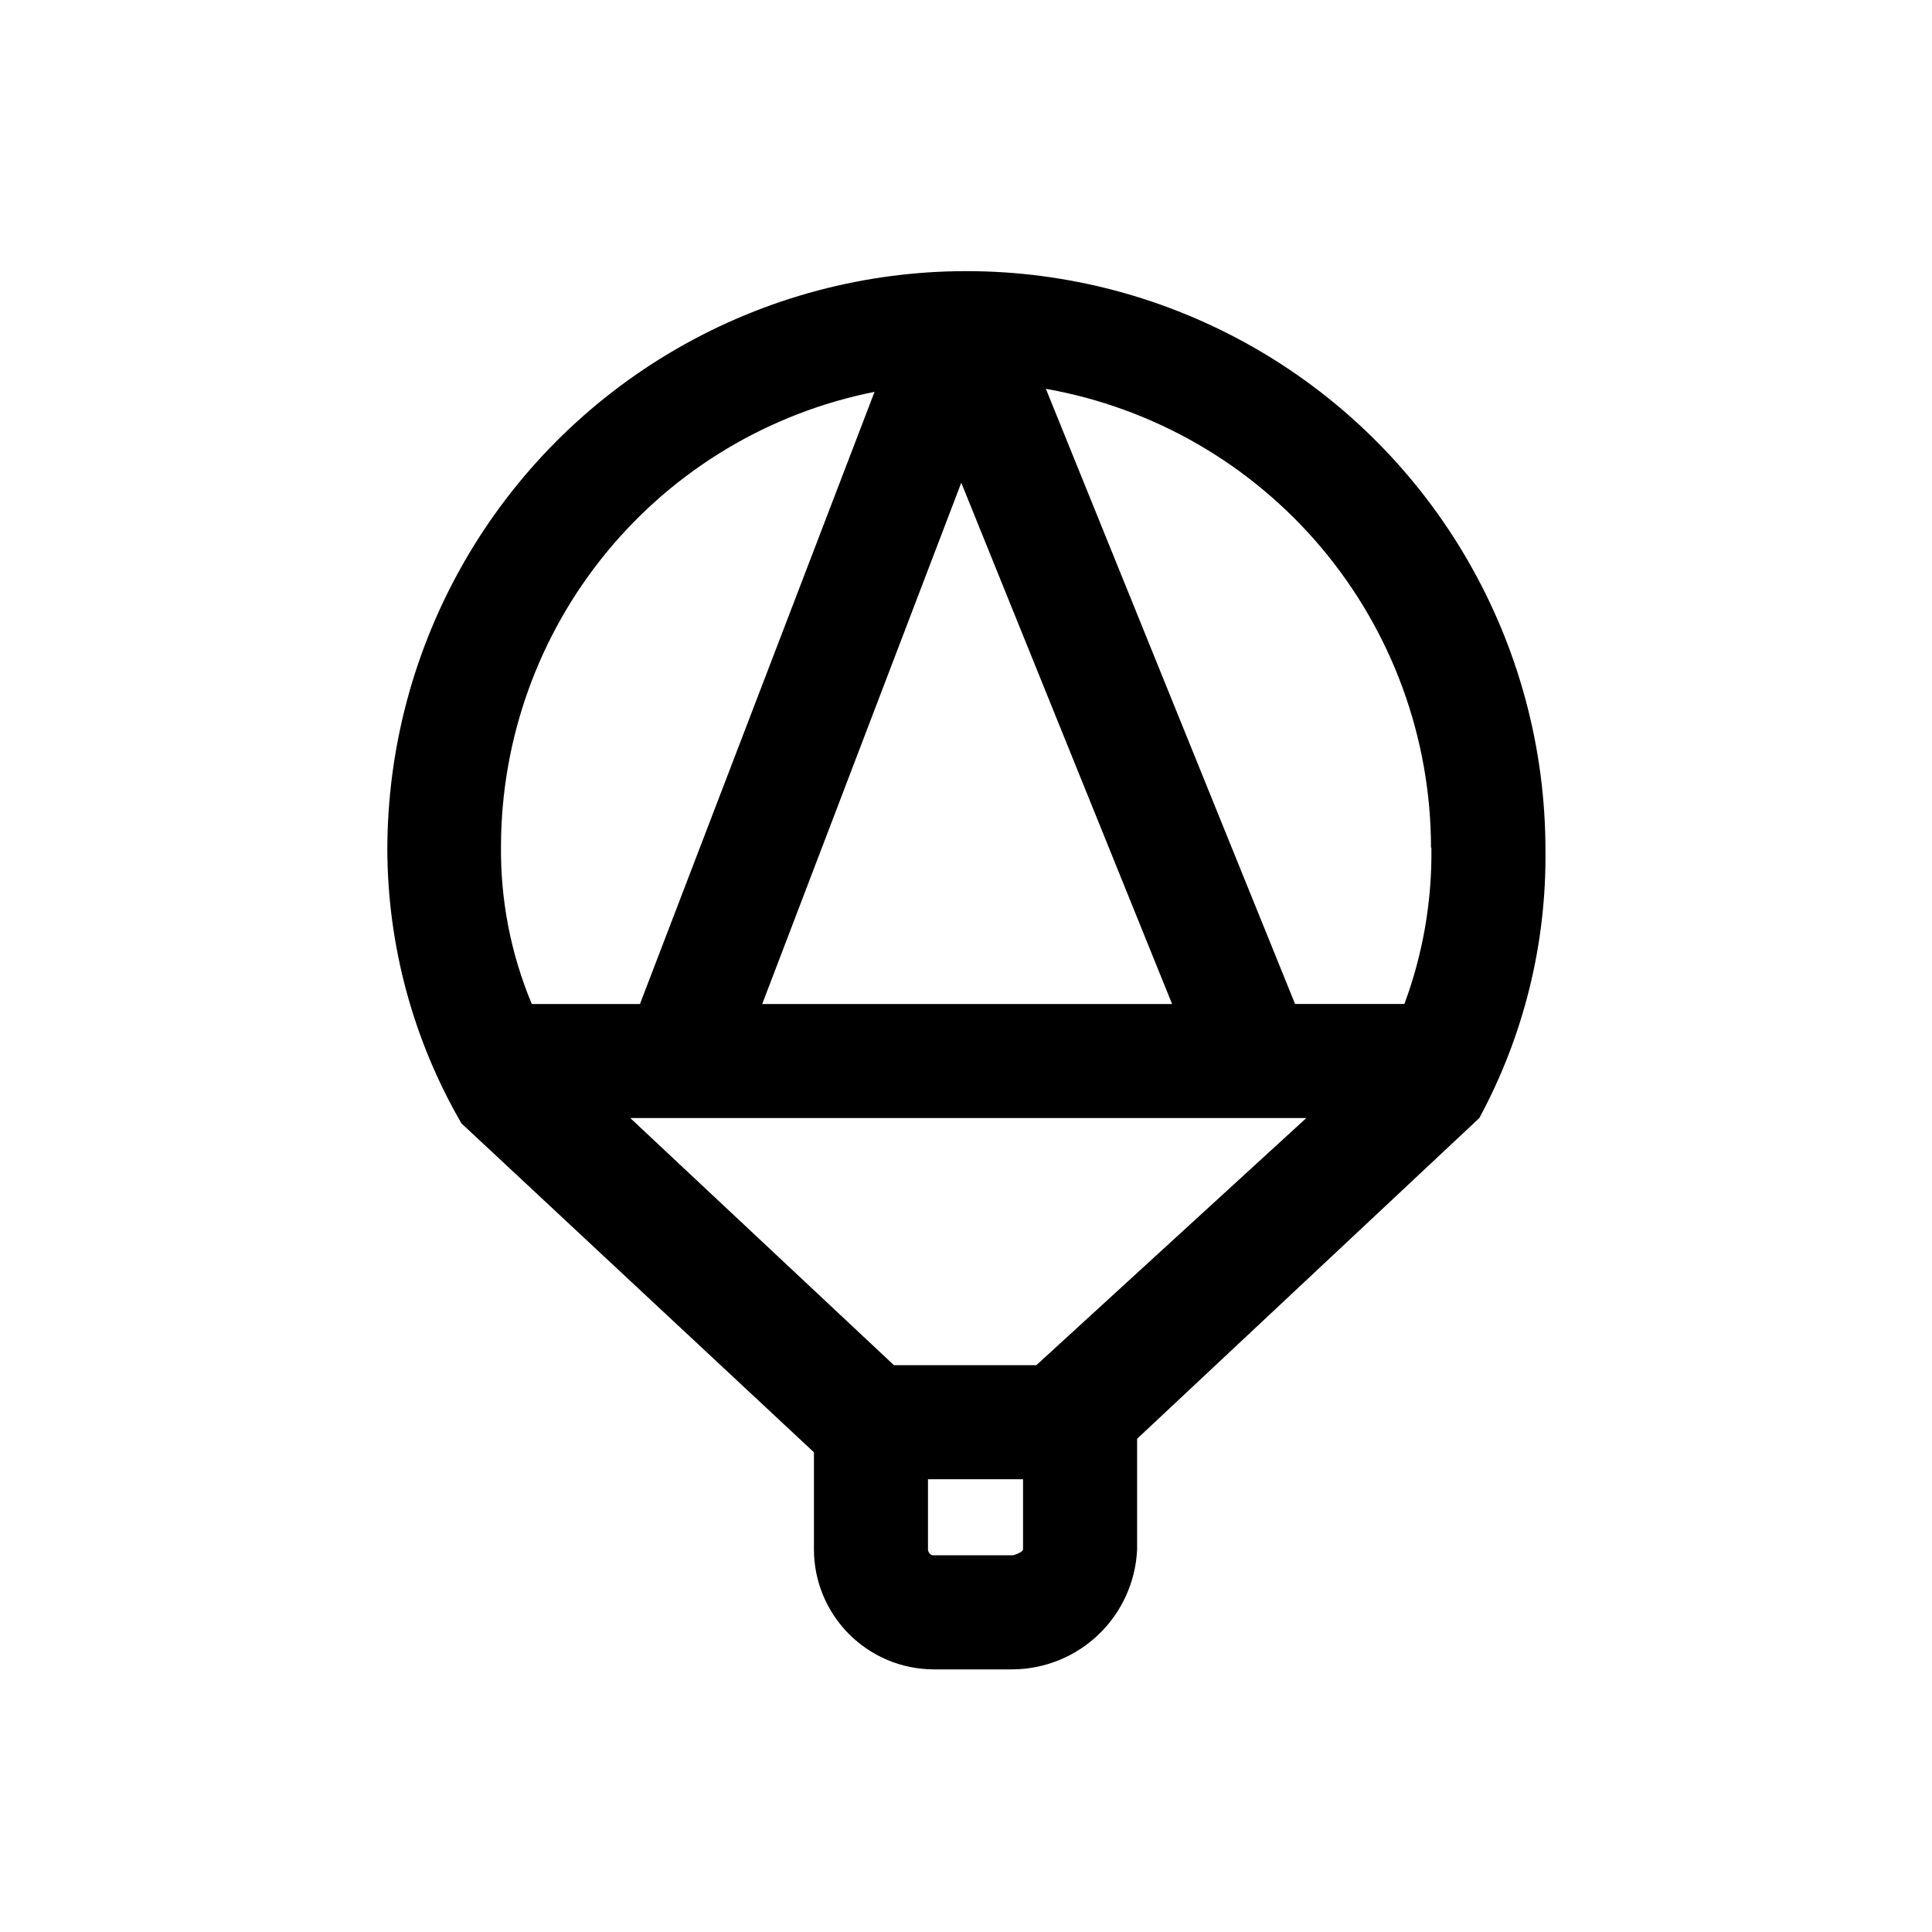
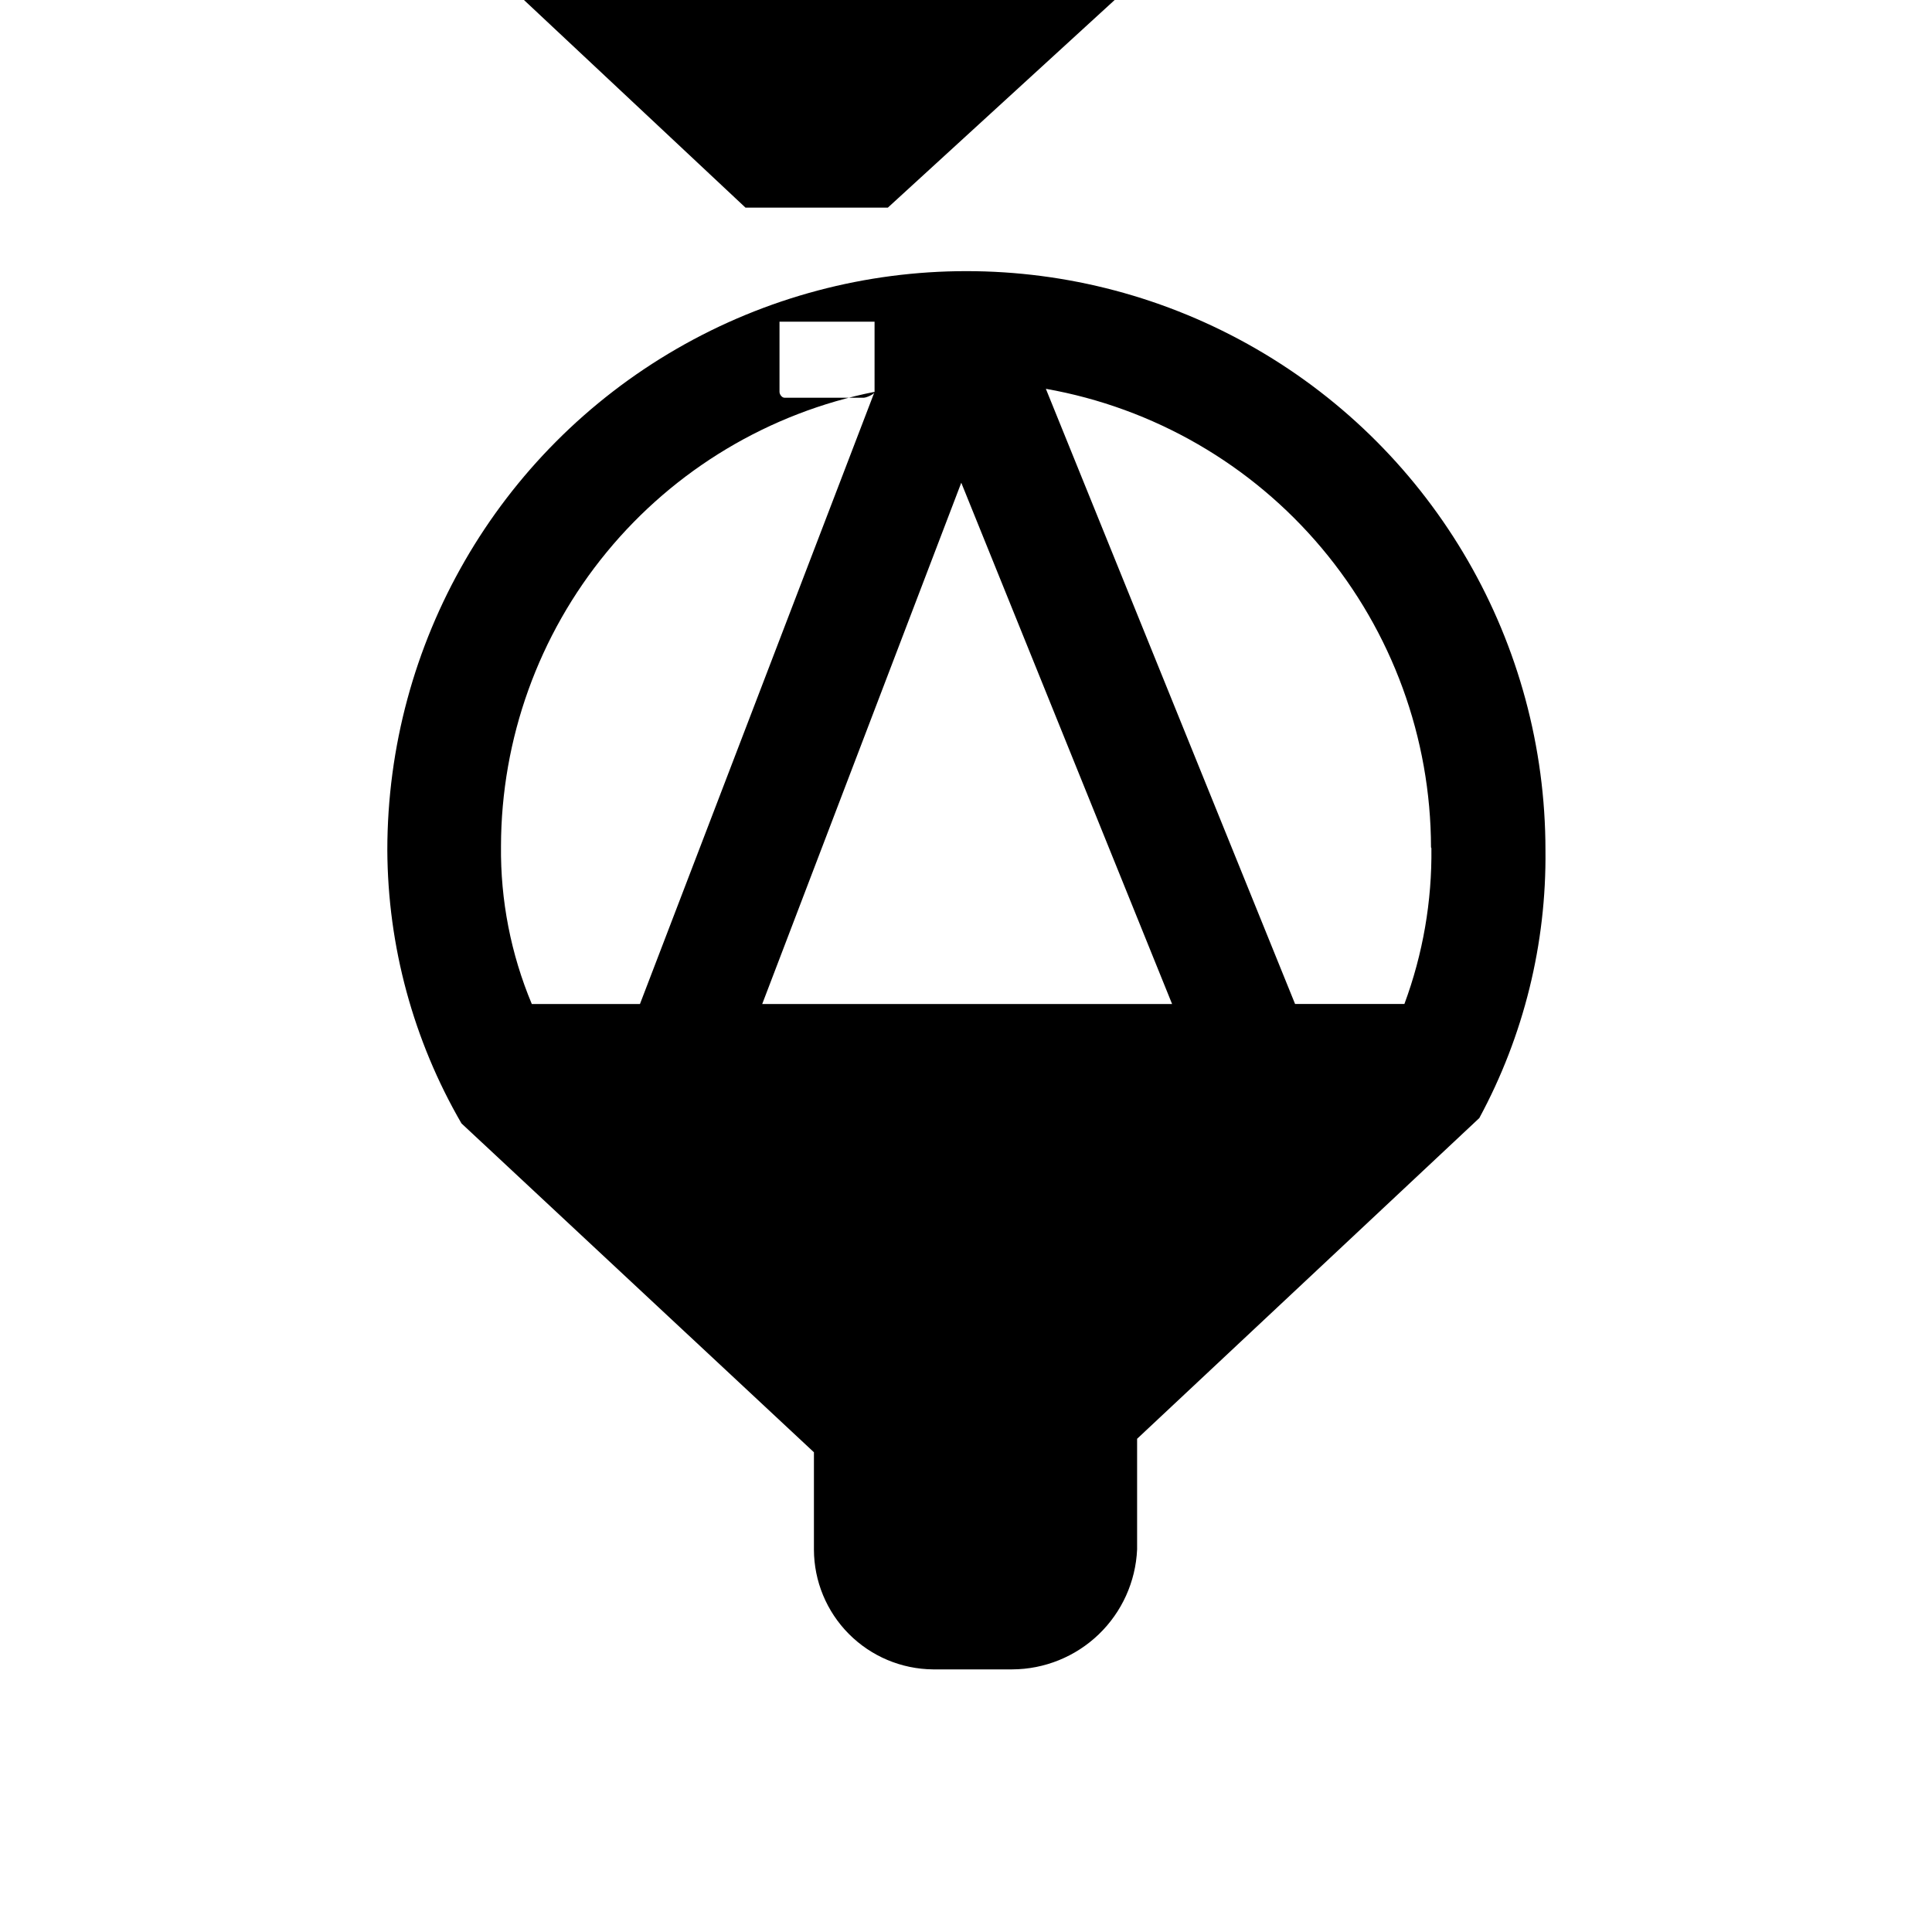
<svg xmlns="http://www.w3.org/2000/svg" fill="#000000" width="800px" height="800px" version="1.1" viewBox="144 144 512 512">
-   <path d="m536.03 440.3c11.781-21.789 17.816-46.219 17.531-70.988 0-54.824-29.25-105.49-76.73-132.9-47.48-27.41-105.98-27.41-153.46 0-47.48 27.414-76.727 78.078-76.727 132.9 0.117 25.434 6.891 50.395 19.648 72.398l93.406 87.156v25.797c0.023 8.375 3.348 16.402 9.254 22.344 5.902 5.941 13.91 9.316 22.281 9.395h21.012c8.543-0.027 16.75-3.348 22.914-9.266 6.16-5.922 9.809-13.984 10.184-22.523v-29.32zm-12.695-71.539v-0.004c0.172 14.094-2.254 28.098-7.156 41.312h-28.969l-66.047-163.03c28.566 5.059 54.445 20.004 73.105 42.219 18.66 22.215 28.914 50.285 28.965 79.301zm-68.719 41.309h-108.62l52.75-138.14zm-78.848-162.23-62.172 162.23h-28.664c-5.547-13.254-8.324-27.5-8.164-41.867 0.062-28.41 9.953-55.922 28-77.863s43.137-36.957 71-42.496zm39.348 306.77c0 0.656-2.215 1.562-2.871 1.562h-21.012c-0.656 0-1.309-0.855-1.309-1.562v-18.59h25.191zm3.527-48.82h-37.738l-69.875-65.492h179.15z" />
+   <path d="m536.03 440.3c11.781-21.789 17.816-46.219 17.531-70.988 0-54.824-29.25-105.49-76.73-132.9-47.48-27.41-105.98-27.41-153.46 0-47.48 27.414-76.727 78.078-76.727 132.9 0.117 25.434 6.891 50.395 19.648 72.398l93.406 87.156v25.797c0.023 8.375 3.348 16.402 9.254 22.344 5.902 5.941 13.91 9.316 22.281 9.395h21.012c8.543-0.027 16.75-3.348 22.914-9.266 6.16-5.922 9.809-13.984 10.184-22.523v-29.32zm-12.695-71.539v-0.004c0.172 14.094-2.254 28.098-7.156 41.312h-28.969l-66.047-163.03c28.566 5.059 54.445 20.004 73.105 42.219 18.66 22.215 28.914 50.285 28.965 79.301zm-68.719 41.309h-108.62l52.75-138.14zm-78.848-162.23-62.172 162.23h-28.664c-5.547-13.254-8.324-27.5-8.164-41.867 0.062-28.41 9.953-55.922 28-77.863s43.137-36.957 71-42.496zc0 0.656-2.215 1.562-2.871 1.562h-21.012c-0.656 0-1.309-0.855-1.309-1.562v-18.59h25.191zm3.527-48.82h-37.738l-69.875-65.492h179.15z" />
</svg>